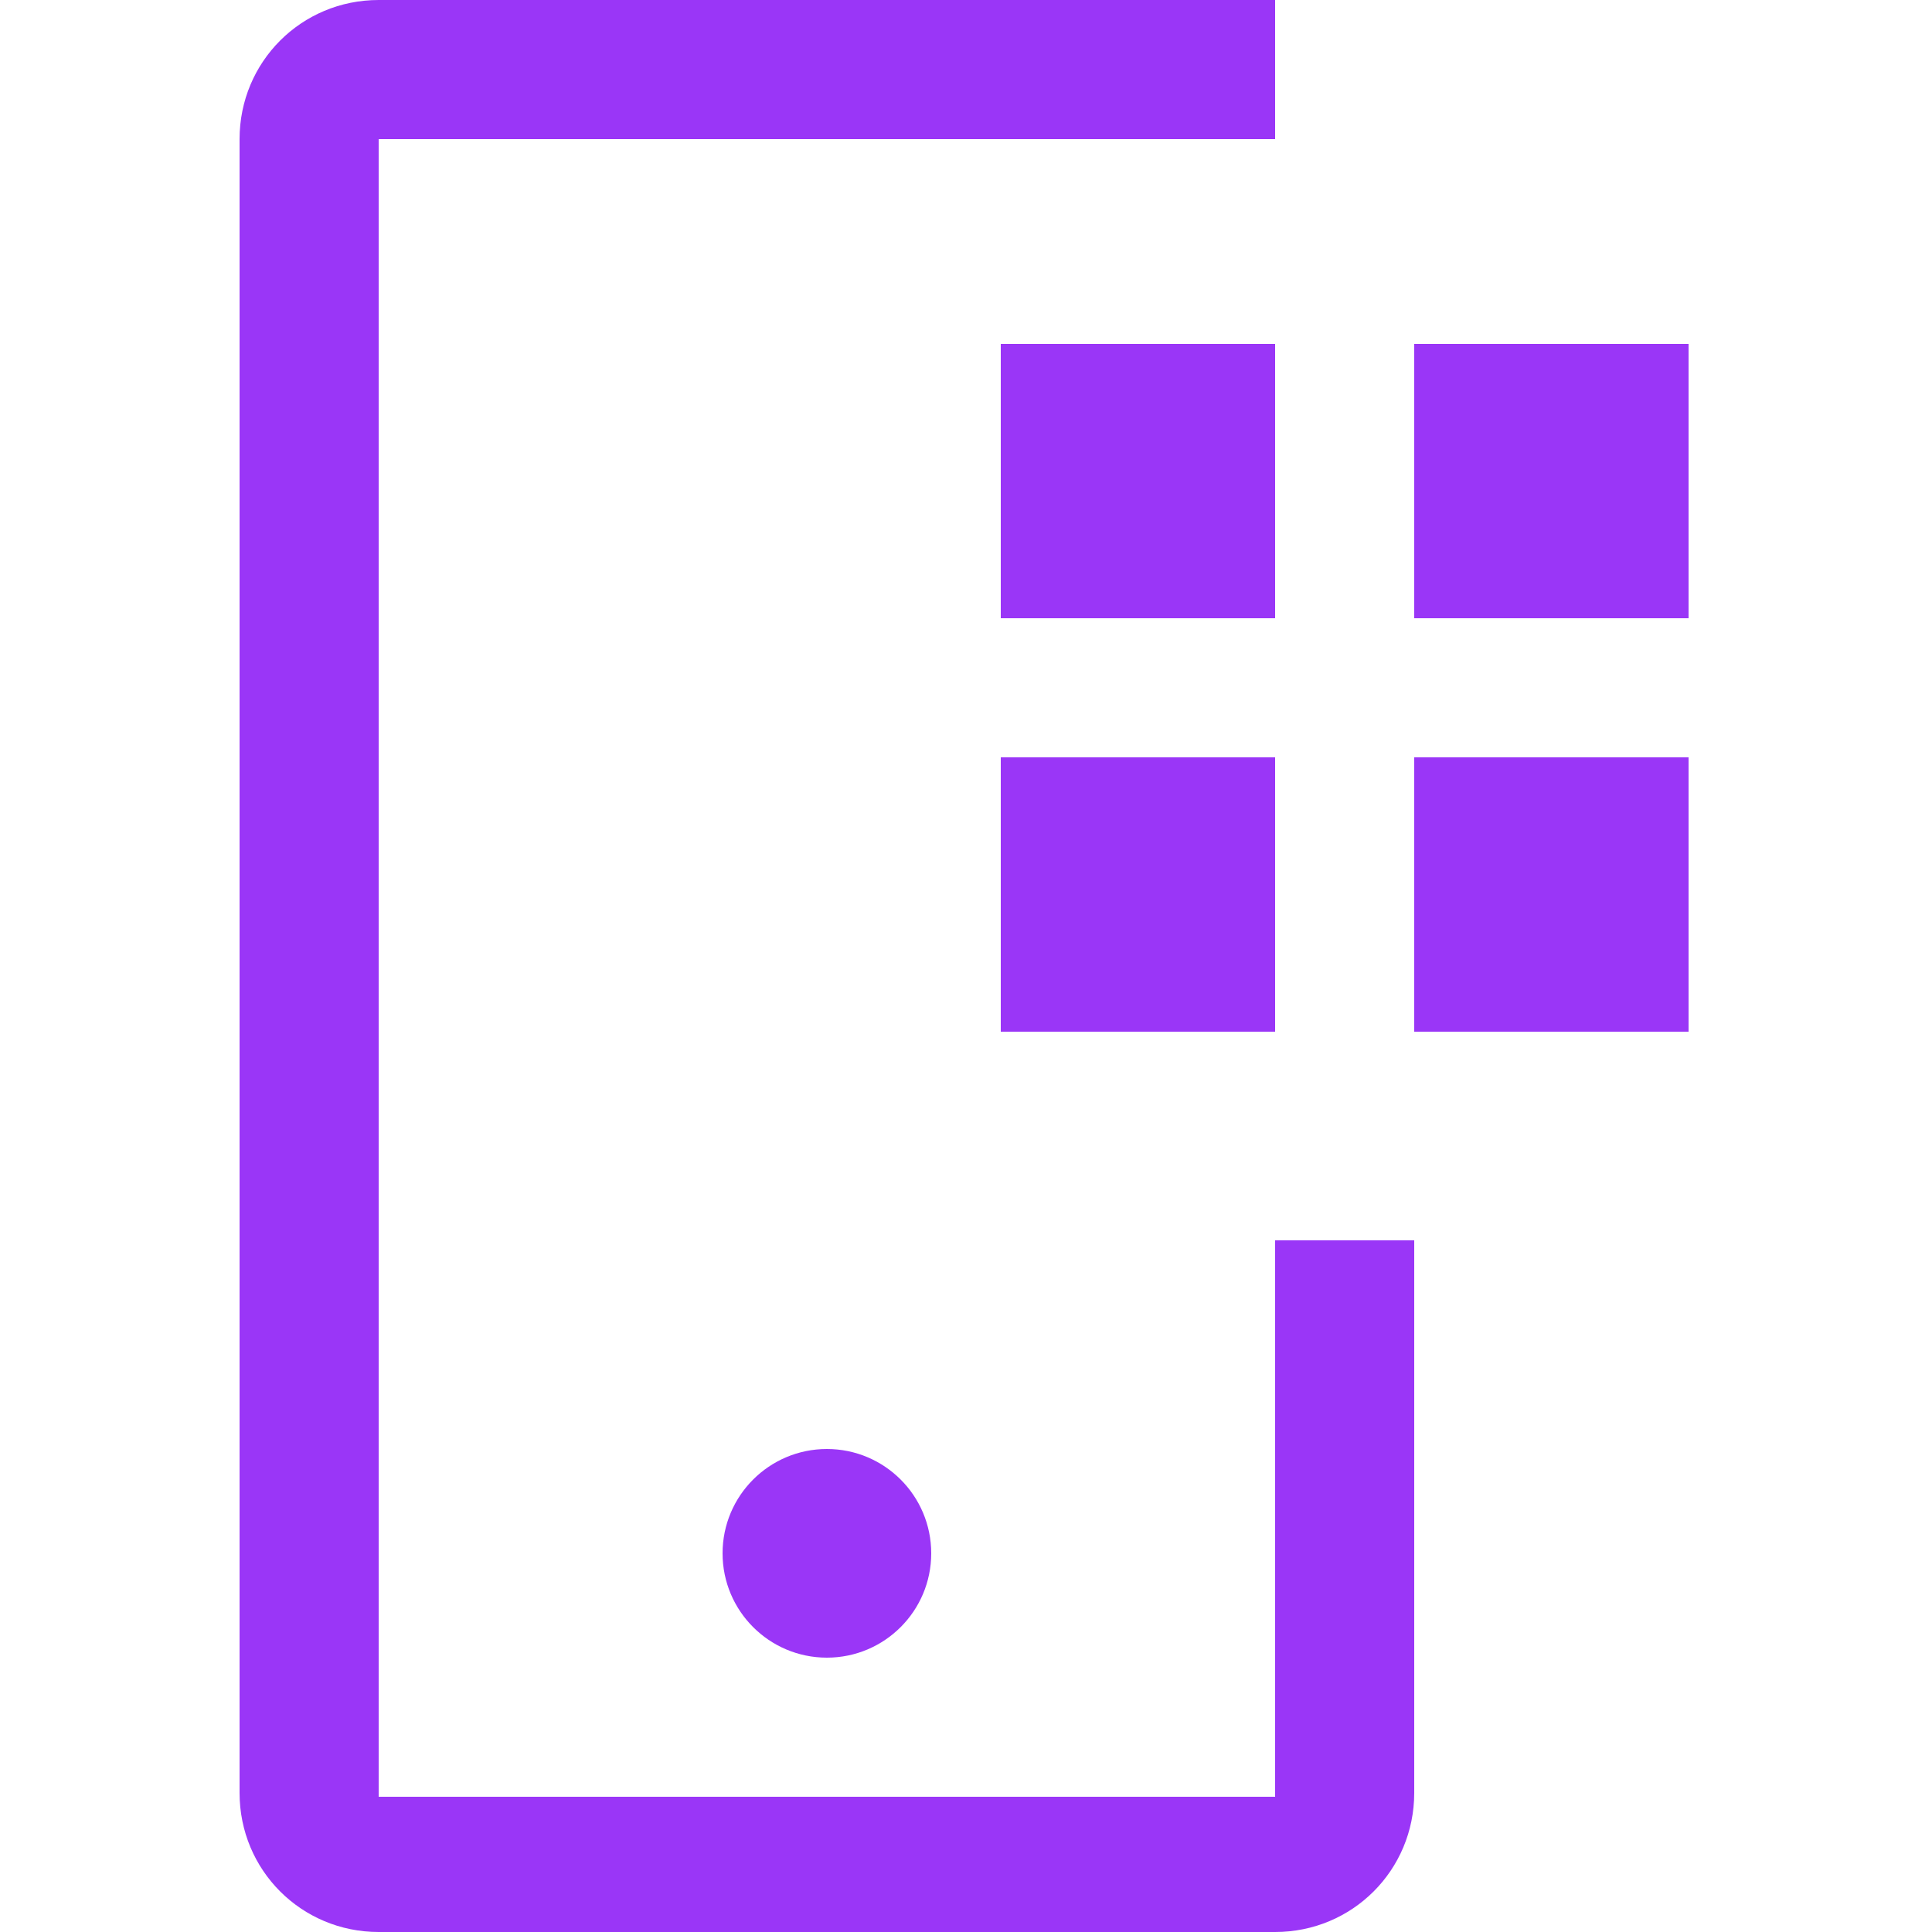
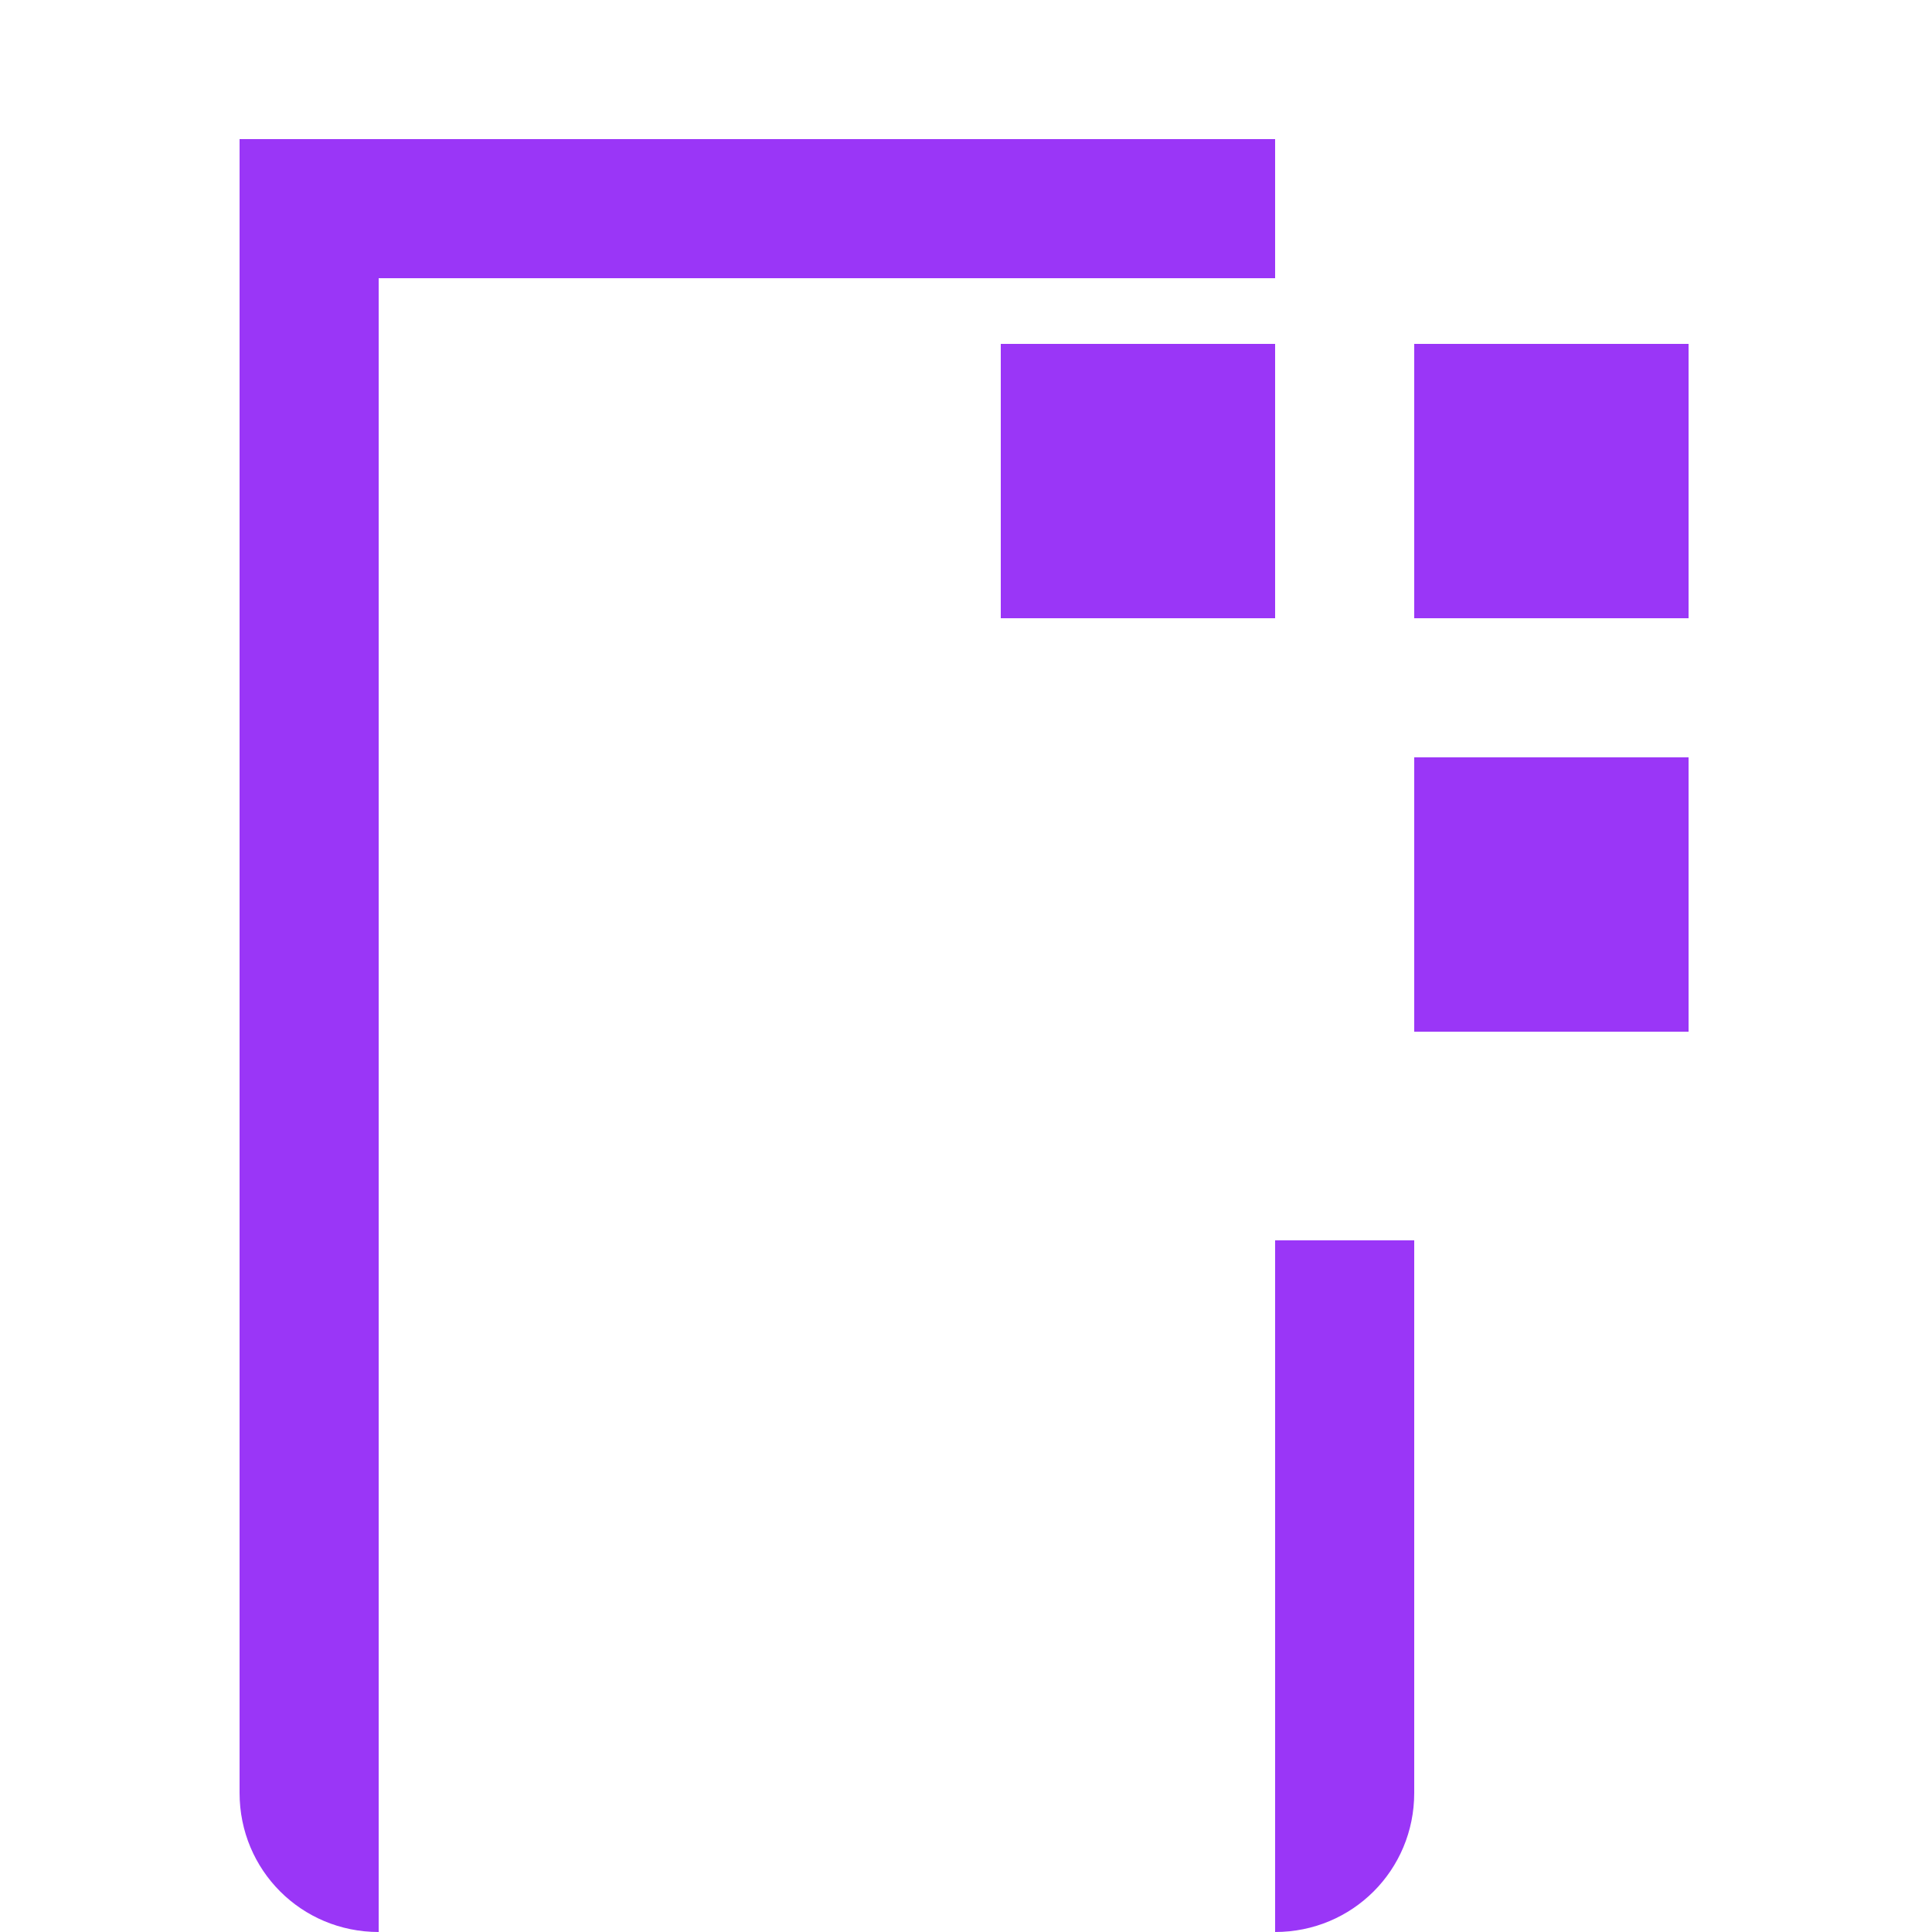
<svg xmlns="http://www.w3.org/2000/svg" version="1.1" id="icon" x="0px" y="0px" viewBox="0 0 50 50" style="enable-background:new 0 0 50 50;" xml:space="preserve">
  <style type="text/css">
	.st0{fill:#9A36F7;}
</style>
  <g>
    <rect x="36.6" y="8.9" class="st0" width="7.1" height="7.1" />
    <rect x="36.6" y="19.6" class="st0" width="7.1" height="7.1" />
    <rect x="25.9" y="8.9" class="st0" width="7.1" height="7.1" />
-     <rect x="25.9" y="19.6" class="st0" width="7.1" height="7.1" />
-     <circle class="st0" cx="21.4" cy="40.2" r="2.7" />
-     <path class="st0" d="M33,50H9.8c-2,0-3.6-1.6-3.6-3.6V3.6c0-2,1.6-3.6,3.6-3.6H33v3.6H9.8v42.9H33V32.1h3.6v14.3   C36.6,48.4,35,50,33,50z" />
+     <path class="st0" d="M33,50H9.8c-2,0-3.6-1.6-3.6-3.6V3.6H33v3.6H9.8v42.9H33V32.1h3.6v14.3   C36.6,48.4,35,50,33,50z" />
  </g>
</svg>